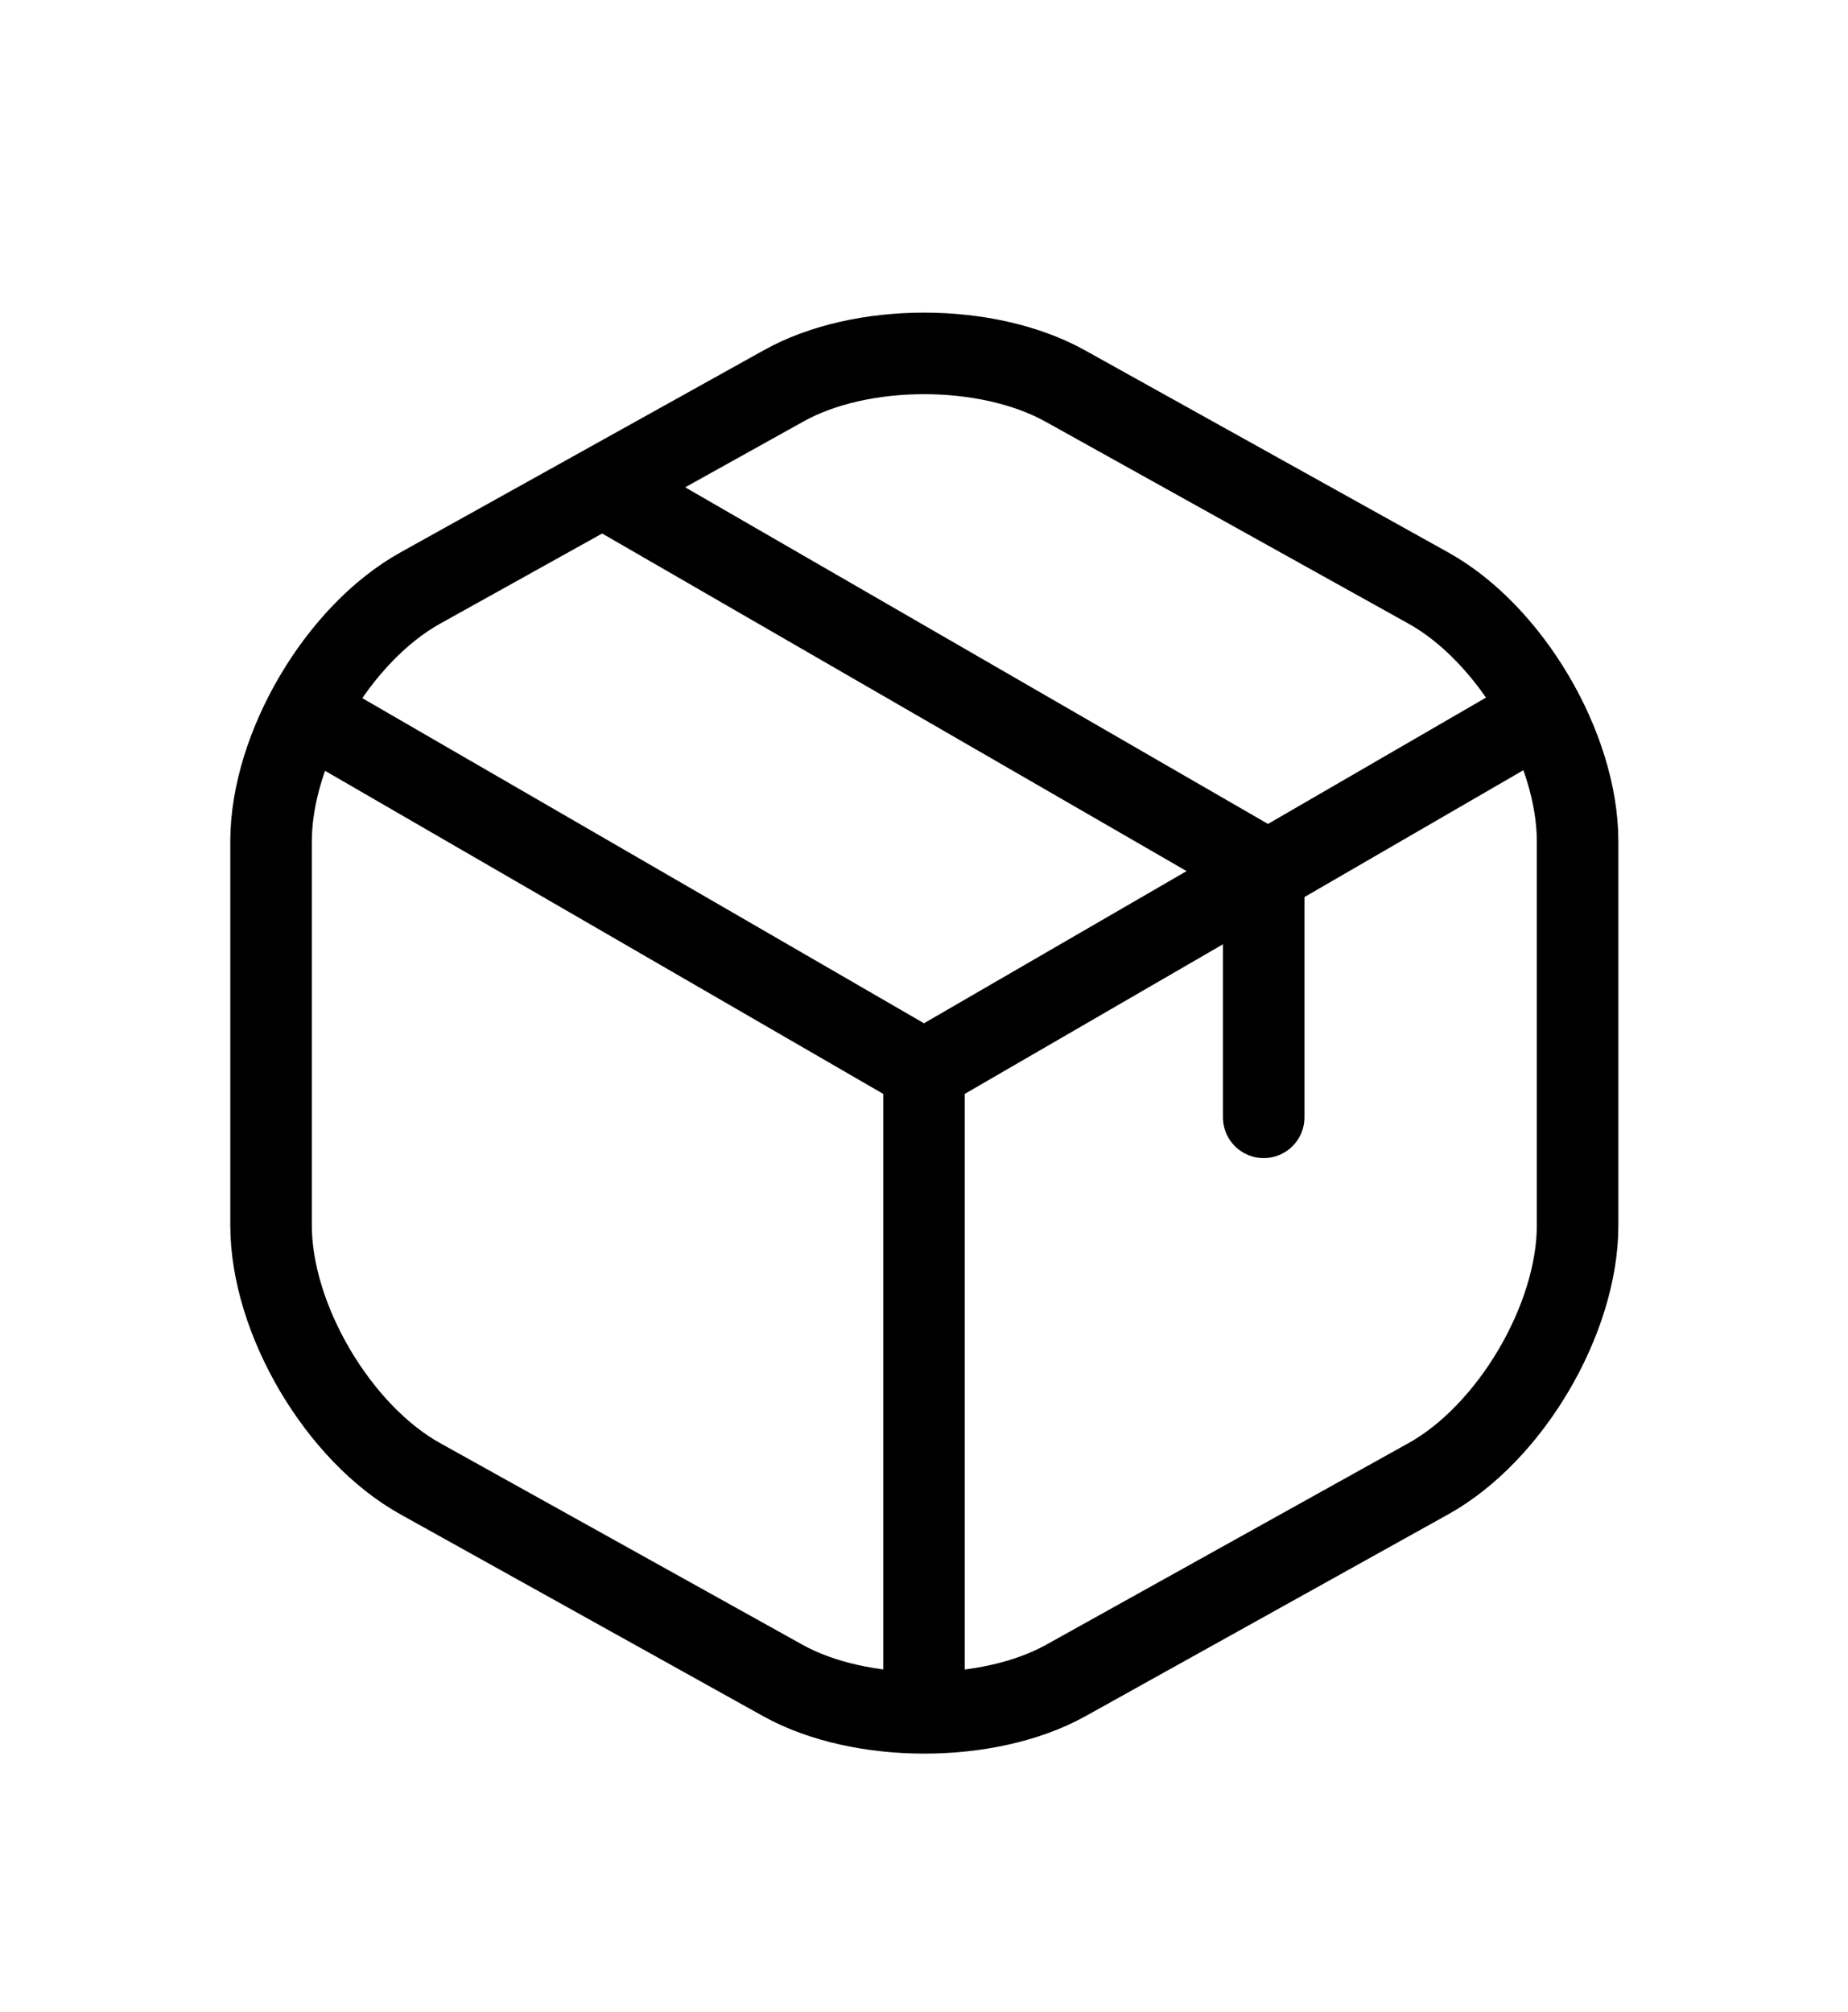
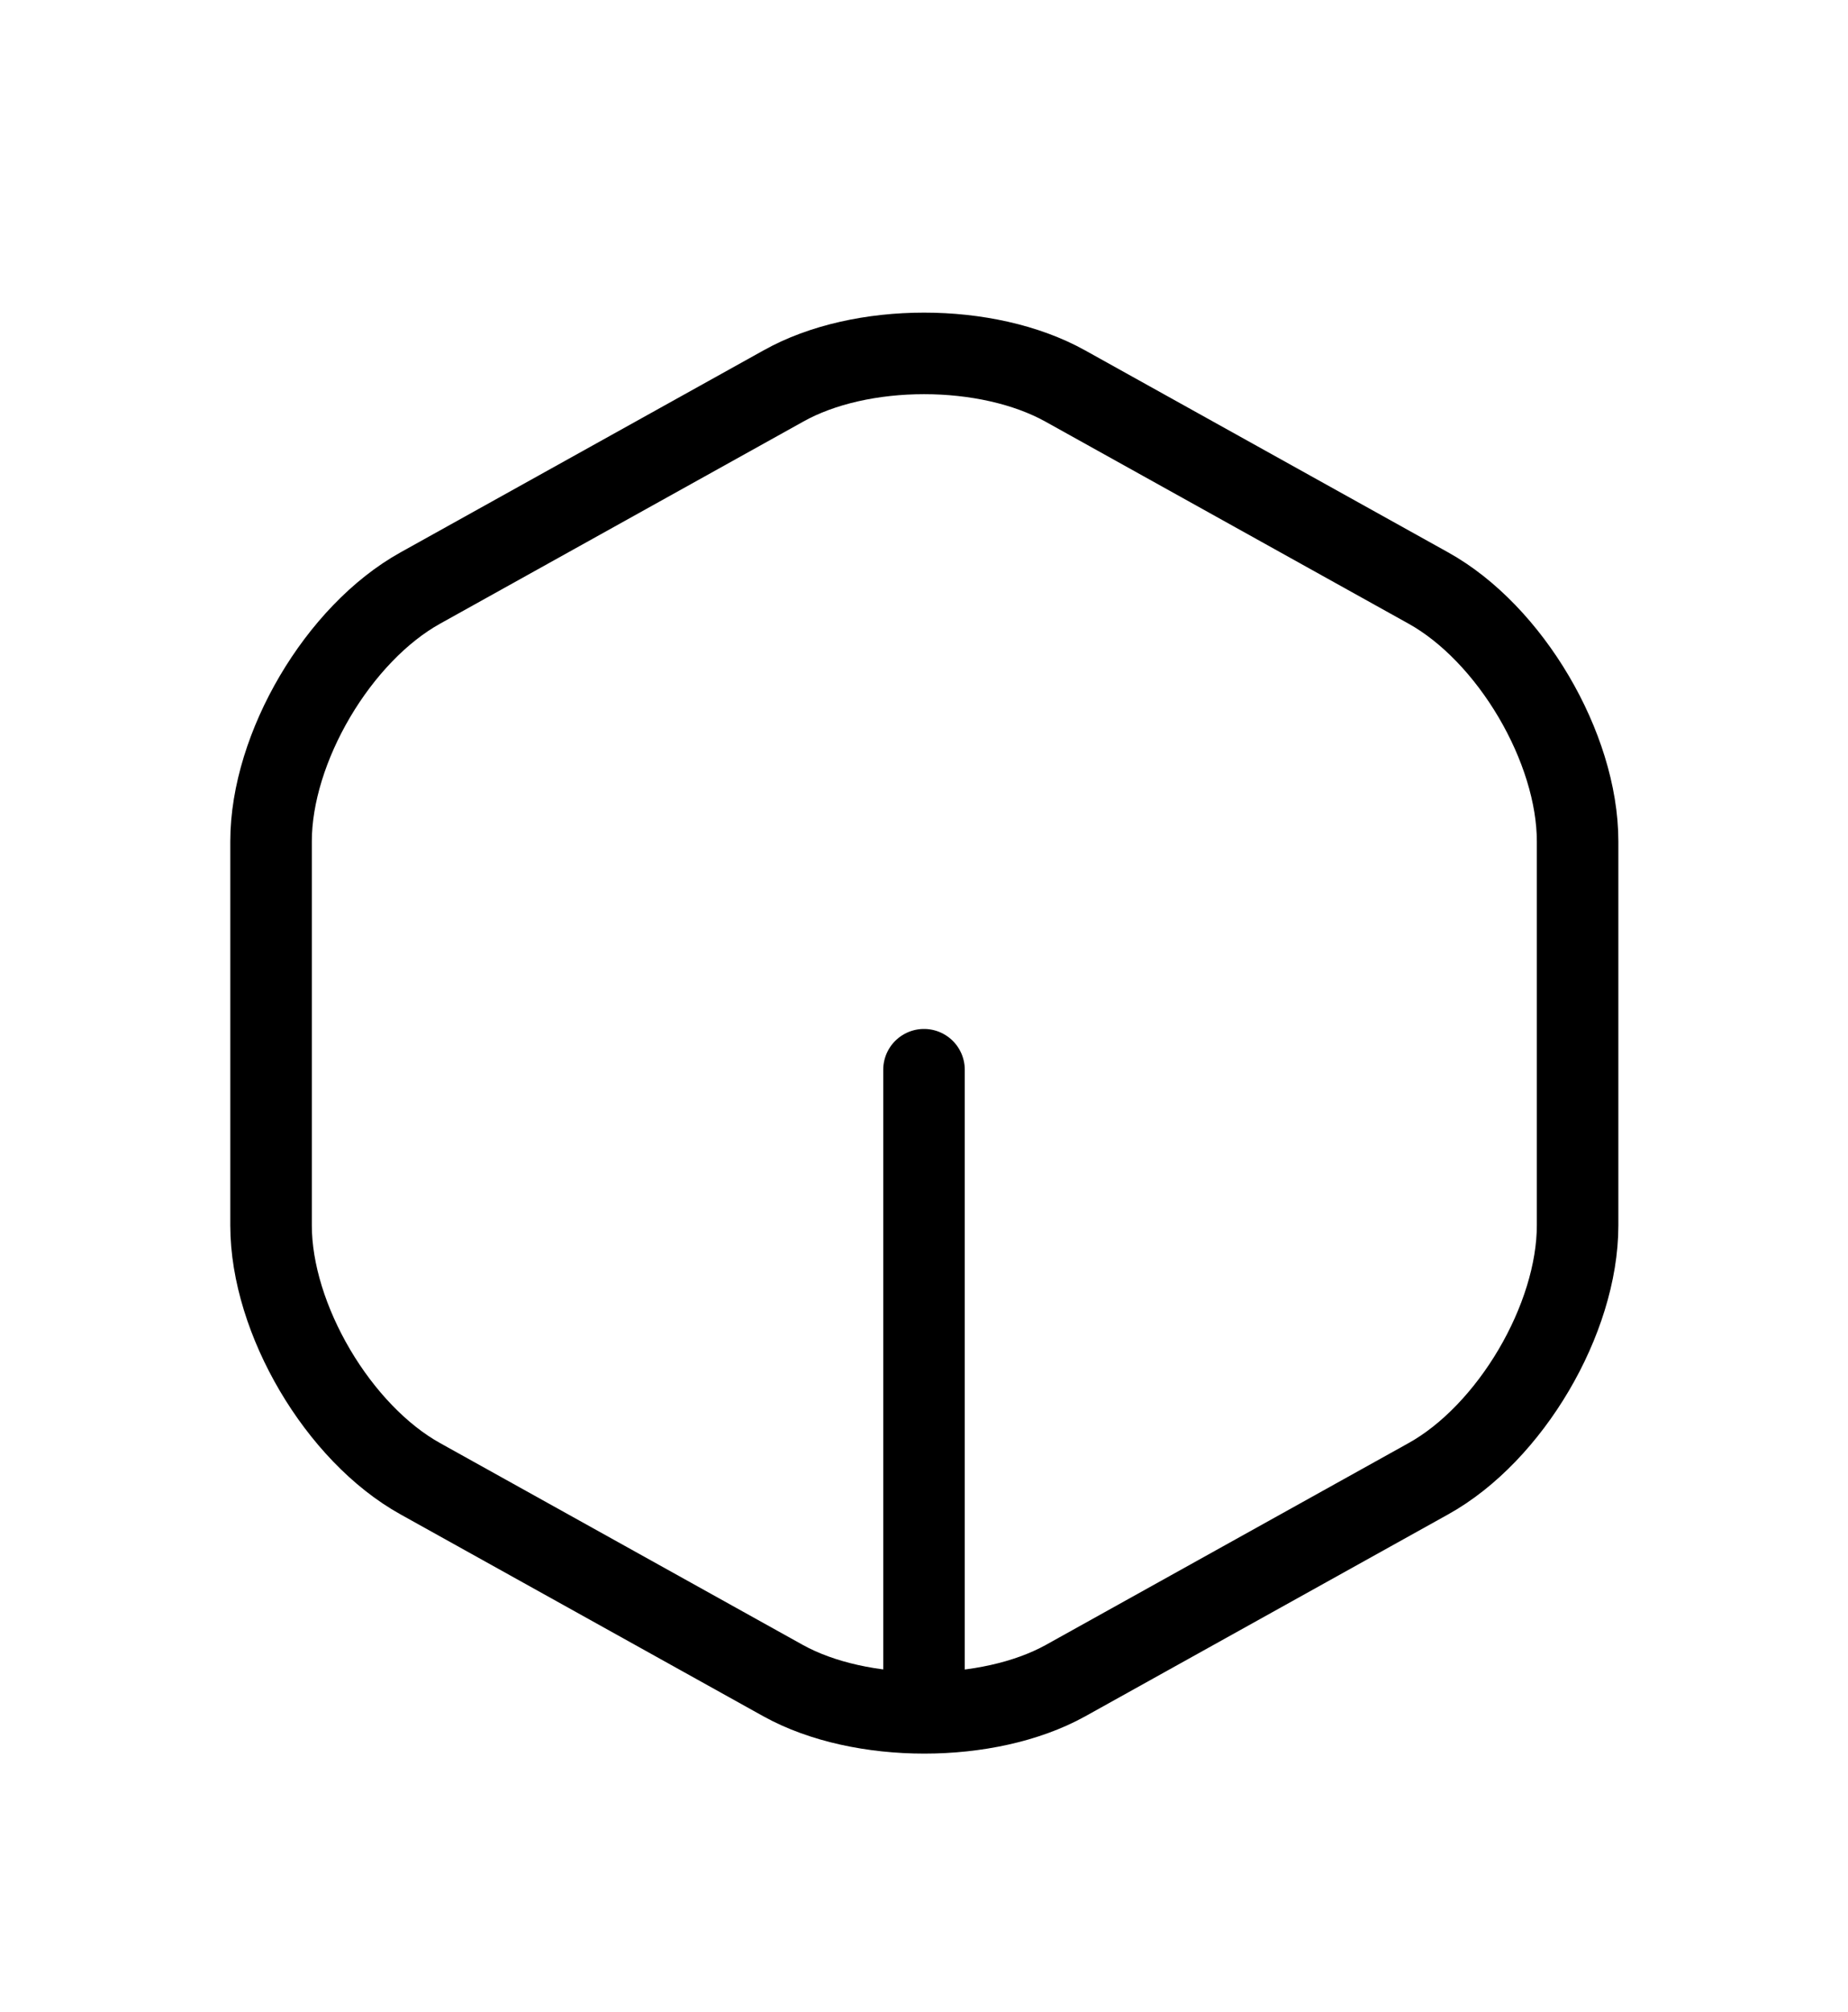
<svg xmlns="http://www.w3.org/2000/svg" width="34" height="37" viewBox="0 0 34 37" fill="none">
  <g filter="url(#filter0_d_246_138)">
-     <path d="M5.962 9.3L17 15.687L27.962 9.337" stroke="black" stroke-width="1.5" stroke-linecap="round" stroke-linejoin="round" />
    <path d="M17 27.012V15.675" stroke="black" stroke-width="1.5" stroke-linecap="round" stroke-linejoin="round" />
    <path d="M14.412 3.1L7.737 6.813C6.225 7.65 4.987 9.75 4.987 11.475V18.538C4.987 20.262 6.225 22.363 7.737 23.2L14.412 26.913C15.837 27.7 18.175 27.7 19.6 26.913L26.275 23.2C27.787 22.363 29.025 20.262 29.025 18.538V11.475C29.025 9.75 27.787 7.65 26.275 6.813L19.6 3.1C18.162 2.3 15.837 2.3 14.412 3.1Z" stroke="black" stroke-width="1.5" stroke-linecap="round" stroke-linejoin="round" />
-     <path d="M23.25 16.55V11.975L11.388 5.125" stroke="black" stroke-width="1.5" stroke-linecap="round" stroke-linejoin="round" />
  </g>
  <defs>
    <filter id="filter0_d_246_138" x="-2" y="0" width="38" height="38" filterUnits="userSpaceOnUse" color-interpolation-filters="sRGB">
      <feFlood flood-opacity="0" result="BackgroundImageFix" />
      <feColorMatrix in="SourceAlpha" type="matrix" values="0 0 0 0 0 0 0 0 0 0 0 0 0 0 0 0 0 0 127 0" result="hardAlpha" />
      <feOffset dy="4" />
      <feGaussianBlur stdDeviation="2" />
      <feComposite in2="hardAlpha" operator="out" />
      <feColorMatrix type="matrix" values="0 0 0 0 0 0 0 0 0 0 0 0 0 0 0 0 0 0 0.25 0" />
      <feBlend mode="normal" in2="BackgroundImageFix" result="effect1_dropShadow_246_138" />
      <feBlend mode="normal" in="SourceGraphic" in2="effect1_dropShadow_246_138" result="shape" />
    </filter>
  </defs>
</svg>